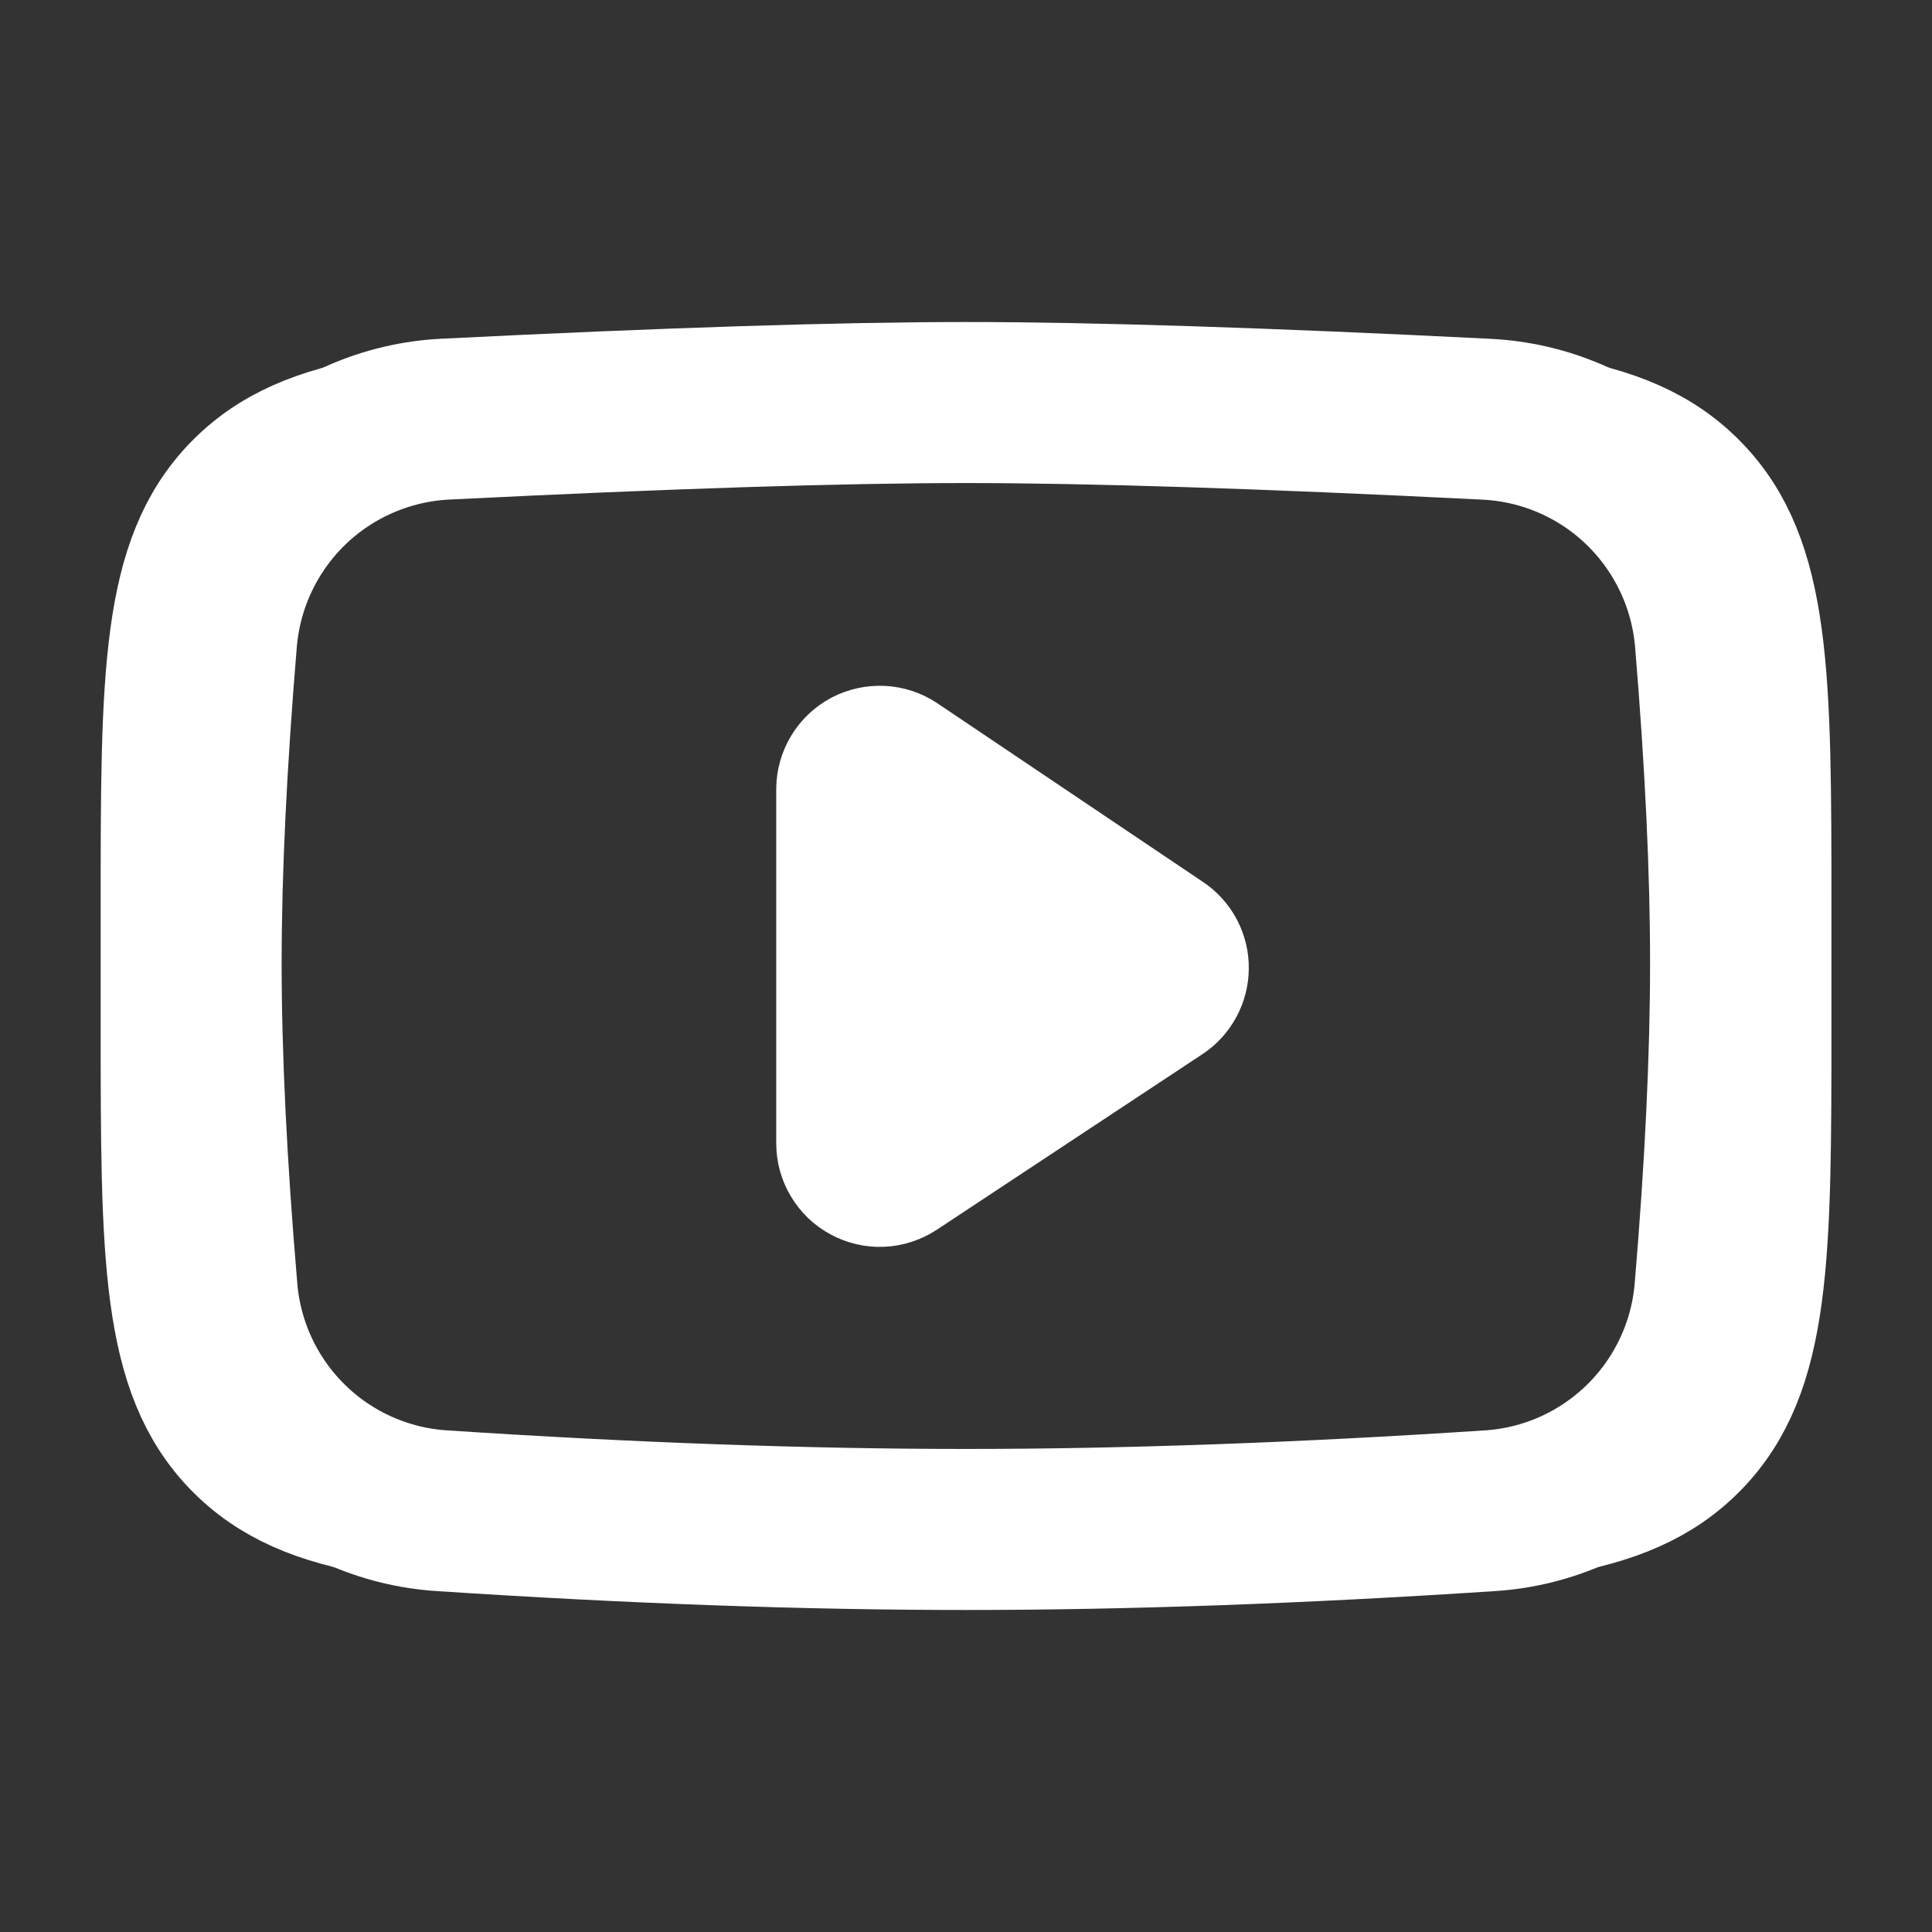
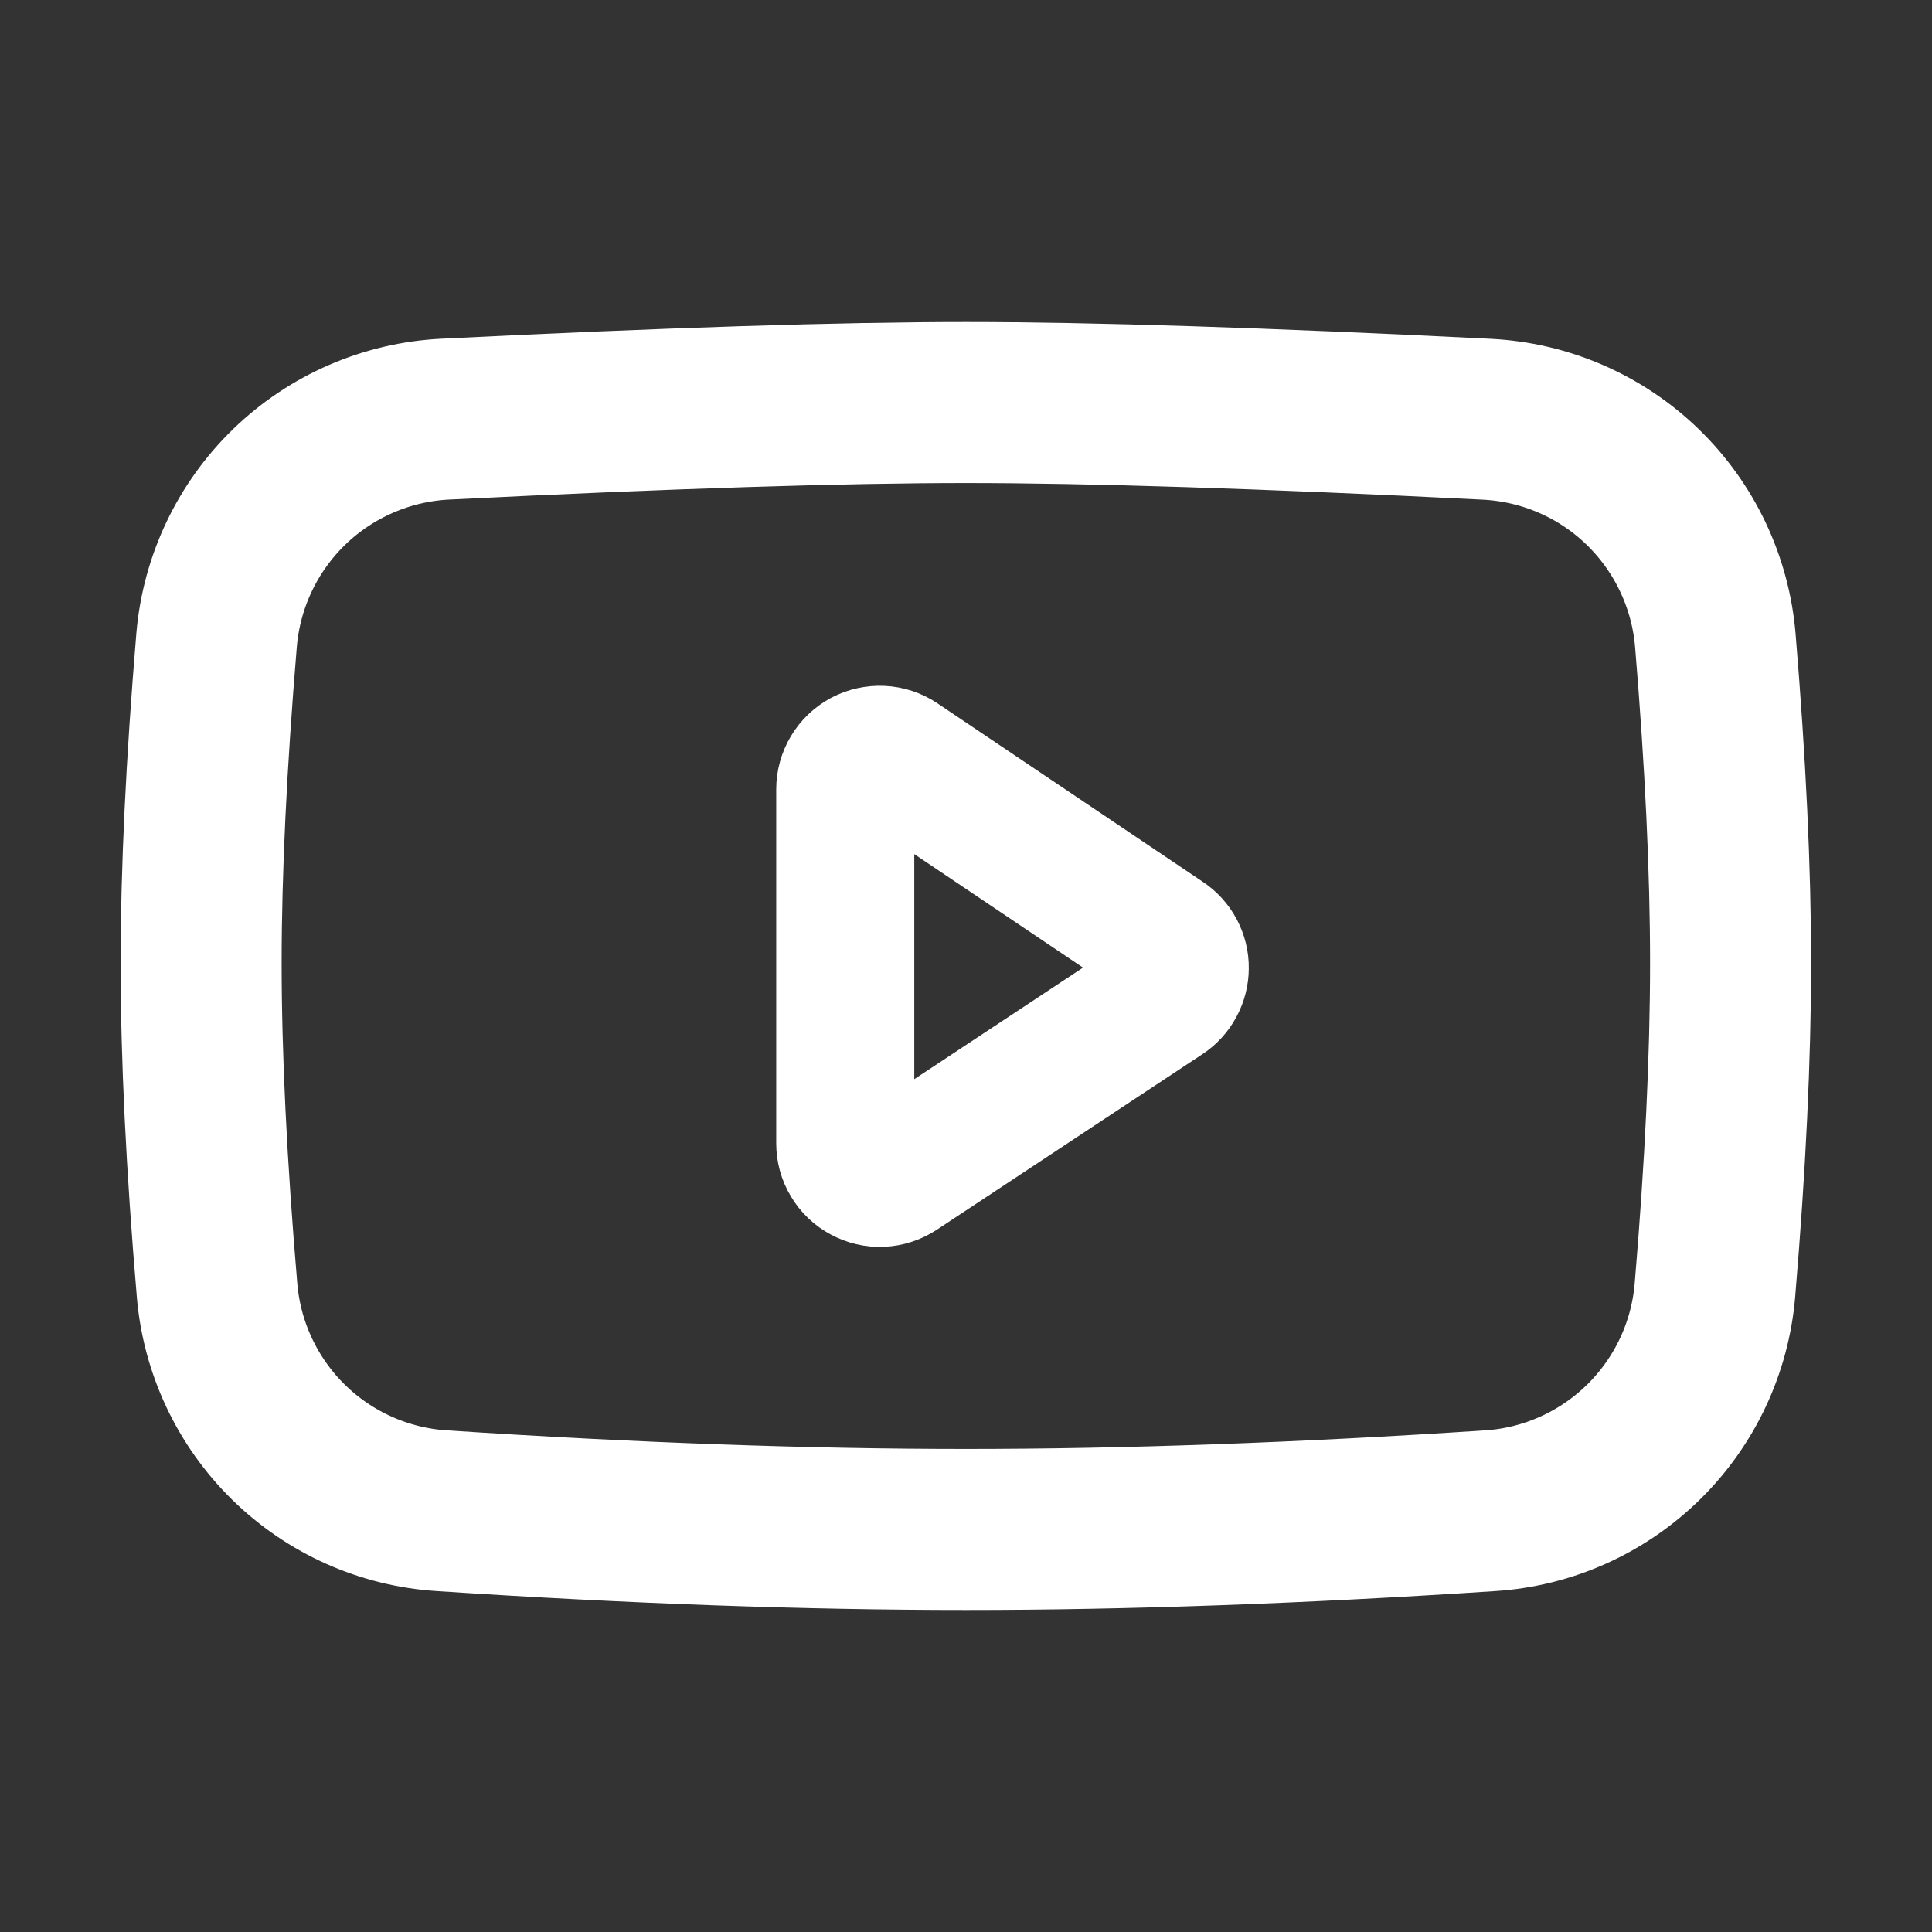
<svg xmlns="http://www.w3.org/2000/svg" width="20" height="20" viewBox="0 0 20 20" fill="none">
  <rect x="0" y="0" width="20" height="20" fill="#333333" stroke="none" />
-   <path d="M11.667 10L8.75 11.667V8.333L11.667 10Z" fill="white" stroke="white" stroke-width="1.25" stroke-linecap="round" stroke-linejoin="round" />
-   <path d="M1.667 10.589V9.41C1.667 6.998 1.667 5.791 2.421 5.015C3.176 4.238 4.364 4.205 6.74 4.138C7.865 4.106 9.015 4.083 10 4.083C10.985 4.083 12.134 4.106 13.26 4.138C15.636 4.205 16.825 4.238 17.579 5.015C18.334 5.791 18.334 6.998 18.334 9.41V10.589C18.334 13.002 18.334 14.208 17.579 14.985C16.825 15.761 15.637 15.795 13.26 15.862C12.135 15.894 10.985 15.917 10 15.917C8.913 15.913 7.827 15.895 6.74 15.862C4.364 15.795 3.176 15.762 2.421 14.985C1.667 14.208 1.667 13.002 1.667 10.59V10.589Z" stroke="white" stroke-width="1.25" />
  <path d="M4.61 4.339C6.919 4.224 8.715 4.167 9.999 4.167C11.282 4.167 13.079 4.224 15.39 4.34C15.995 4.37 16.568 4.618 17.003 5.039C17.438 5.46 17.706 6.025 17.757 6.628C17.862 7.892 17.915 9.005 17.915 9.968C17.915 10.943 17.861 12.072 17.753 13.355C17.703 13.951 17.44 14.51 17.013 14.929C16.586 15.348 16.022 15.601 15.425 15.639C13.45 15.769 11.641 15.833 9.999 15.833C8.357 15.833 6.549 15.769 4.575 15.639C3.977 15.601 3.414 15.349 2.987 14.93C2.56 14.511 2.297 13.952 2.247 13.356C2.137 12.063 2.082 10.934 2.082 9.968C2.082 9.014 2.136 7.9 2.242 6.627C2.293 6.023 2.561 5.459 2.996 5.038C3.431 4.618 4.005 4.369 4.609 4.339H4.61Z" stroke="white" stroke-width="1.667" stroke-linejoin="round" />
  <path d="M8.75 8.171V11.836C8.75 11.9 8.767 11.964 8.801 12.019C8.834 12.075 8.881 12.12 8.938 12.15C8.995 12.181 9.059 12.196 9.123 12.193C9.188 12.19 9.25 12.169 9.304 12.134L12.053 10.317C12.102 10.285 12.142 10.241 12.17 10.189C12.198 10.137 12.213 10.079 12.213 10.021C12.214 9.962 12.199 9.904 12.172 9.852C12.144 9.8 12.104 9.755 12.055 9.723L9.306 7.874C9.253 7.838 9.19 7.817 9.125 7.814C9.061 7.811 8.996 7.825 8.939 7.855C8.882 7.886 8.834 7.931 8.801 7.987C8.768 8.042 8.75 8.106 8.75 8.17V8.171Z" stroke="white" stroke-width="1.429" stroke-linejoin="round" />
</svg>